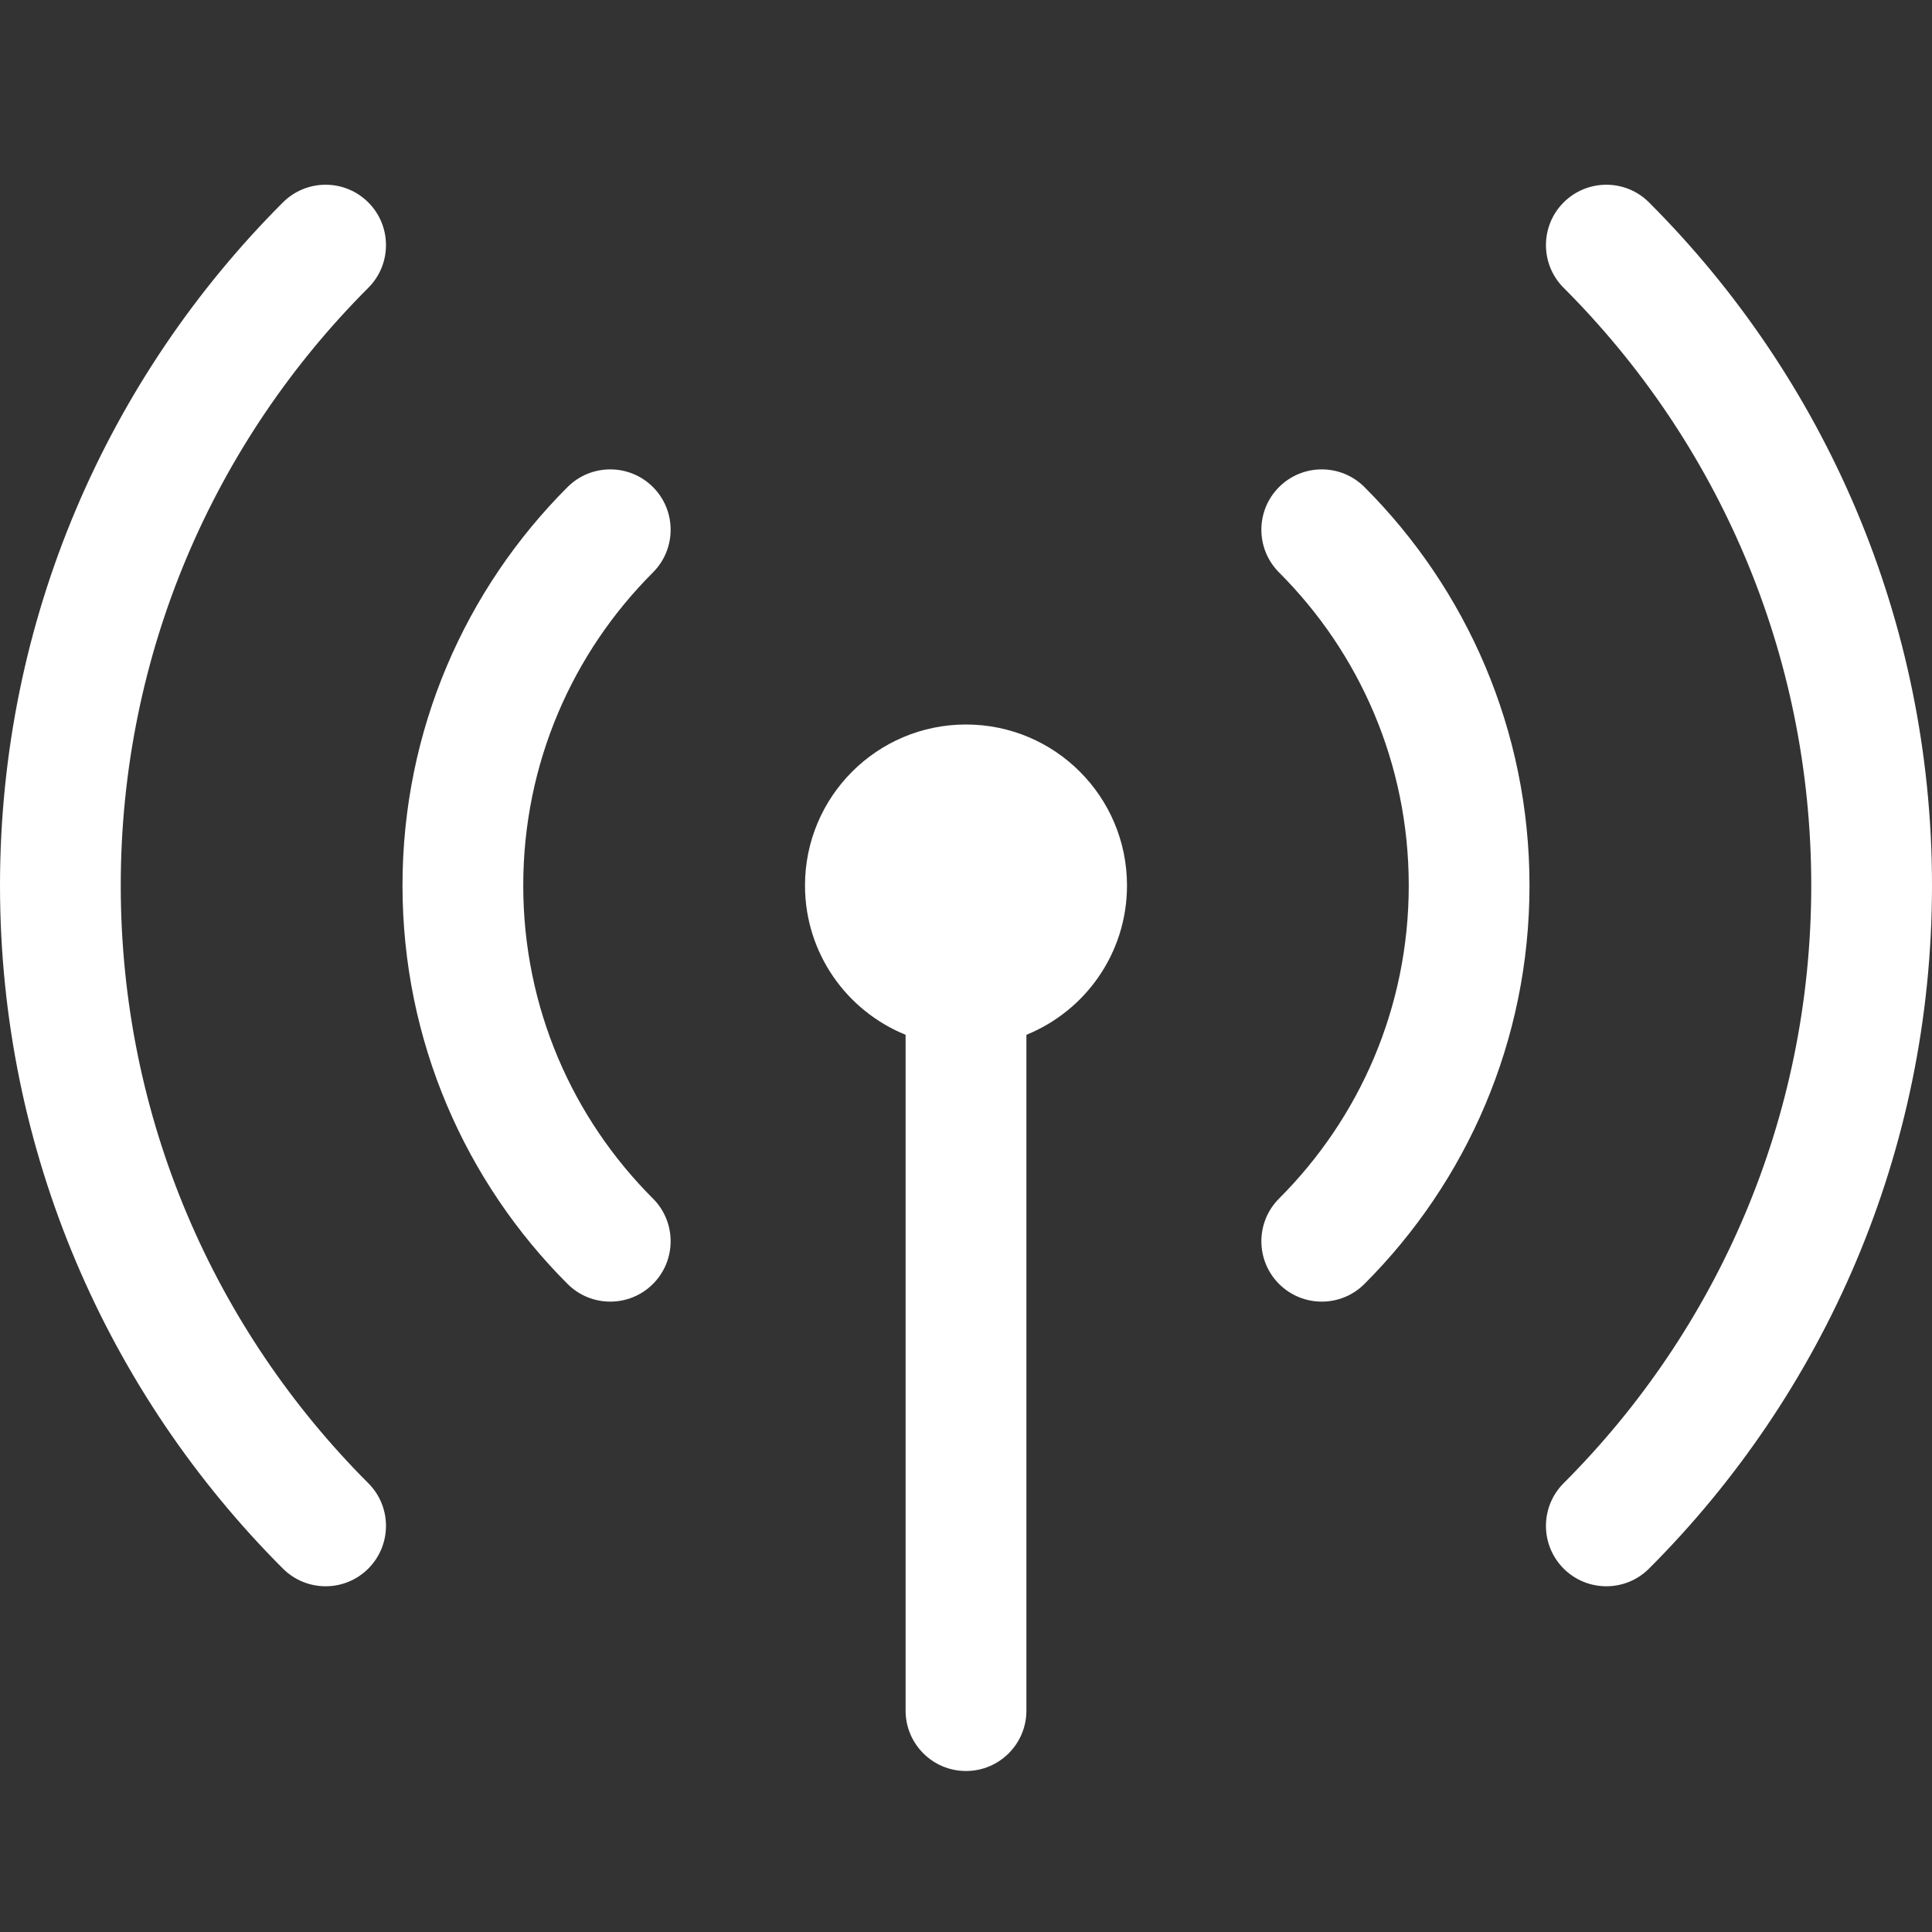
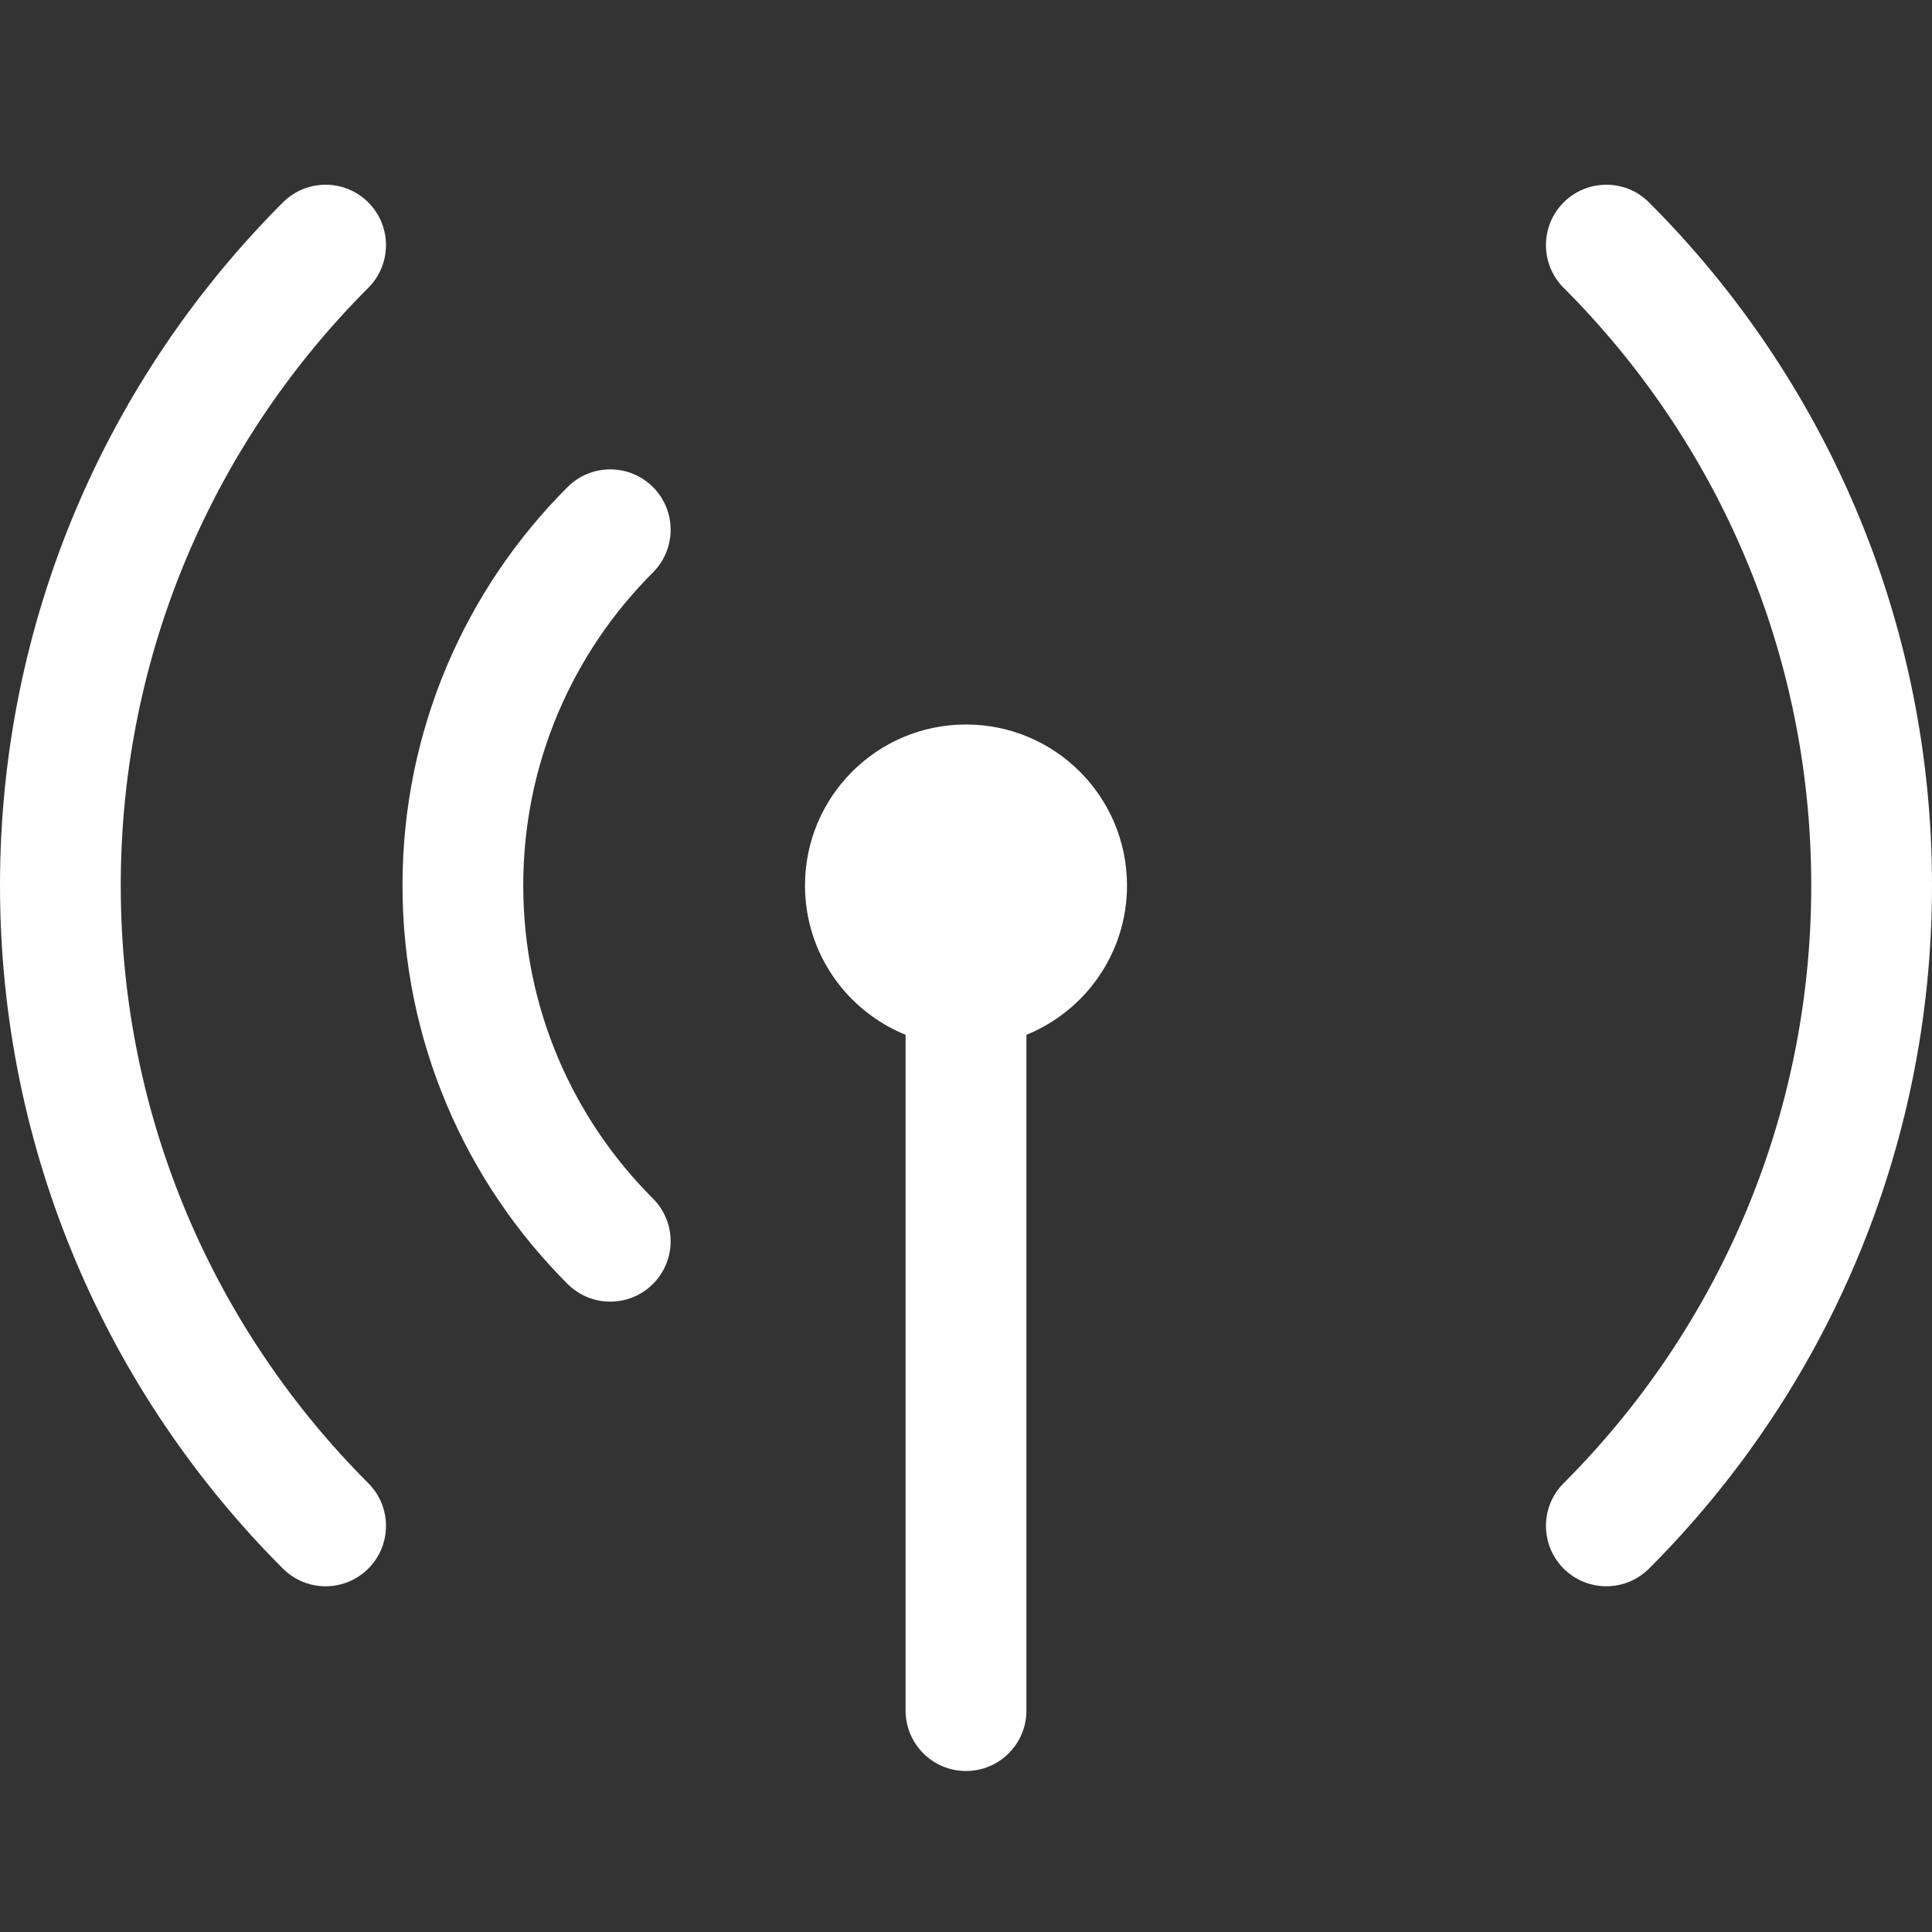
<svg xmlns="http://www.w3.org/2000/svg" width="30" height="30" viewBox="0 0 30 30" fill="none">
  <rect x="0" y="0" width="30" height="30" fill="#333333" stroke="none" />
  <path d="M25.606 3.143C25.24 2.777 24.647 2.777 24.28 3.143C23.914 3.509 23.914 4.103 24.28 4.469C26.657 6.845 28.125 10.125 28.125 13.75C28.125 17.375 26.657 20.654 24.28 23.031C23.914 23.397 23.914 23.99 24.28 24.357C24.647 24.723 25.24 24.723 25.606 24.357C28.32 21.643 30 17.892 30 13.75C30 9.608 28.32 5.857 25.606 3.143Z" fill="white" />
  <path d="M5.719 4.469C6.085 4.103 6.085 3.509 5.719 3.143C5.353 2.777 4.76 2.777 4.393 3.143C1.68 5.857 0 9.608 0 13.75C0 17.892 1.68 21.643 4.393 24.357C4.76 24.723 5.353 24.723 5.719 24.357C6.085 23.99 6.085 23.397 5.719 23.031C3.343 20.654 1.875 17.375 1.875 13.75C1.875 10.125 3.343 6.845 5.719 4.469Z" fill="white" />
  <path d="M10.139 8.889C10.505 8.522 10.505 7.929 10.139 7.563C9.773 7.197 9.179 7.197 8.813 7.563C7.23 9.145 6.25 11.334 6.25 13.75C6.25 16.166 7.23 18.355 8.813 19.937C9.179 20.303 9.773 20.303 10.139 19.937C10.505 19.571 10.505 18.977 10.139 18.611C8.893 17.366 8.125 15.649 8.125 13.75C8.125 11.851 8.893 10.134 10.139 8.889Z" fill="white" />
-   <path d="M21.187 7.563C20.821 7.197 20.228 7.197 19.861 7.563C19.495 7.929 19.495 8.522 19.861 8.889C21.107 10.134 21.875 11.851 21.875 13.75C21.875 15.649 21.107 17.366 19.861 18.611C19.495 18.977 19.495 19.571 19.861 19.937C20.228 20.303 20.821 20.303 21.187 19.937C22.77 18.355 23.75 16.166 23.75 13.75C23.75 11.334 22.77 9.145 21.187 7.563Z" fill="white" />
  <path d="M17.5 13.75C17.5 14.799 16.854 15.697 15.938 16.068V26.562C15.938 27.08 15.518 27.5 15 27.5C14.482 27.5 14.062 27.08 14.062 26.562V16.068C13.146 15.697 12.5 14.799 12.5 13.75C12.5 12.369 13.619 11.25 15 11.25C16.381 11.25 17.5 12.369 17.5 13.75Z" fill="white" />
</svg>